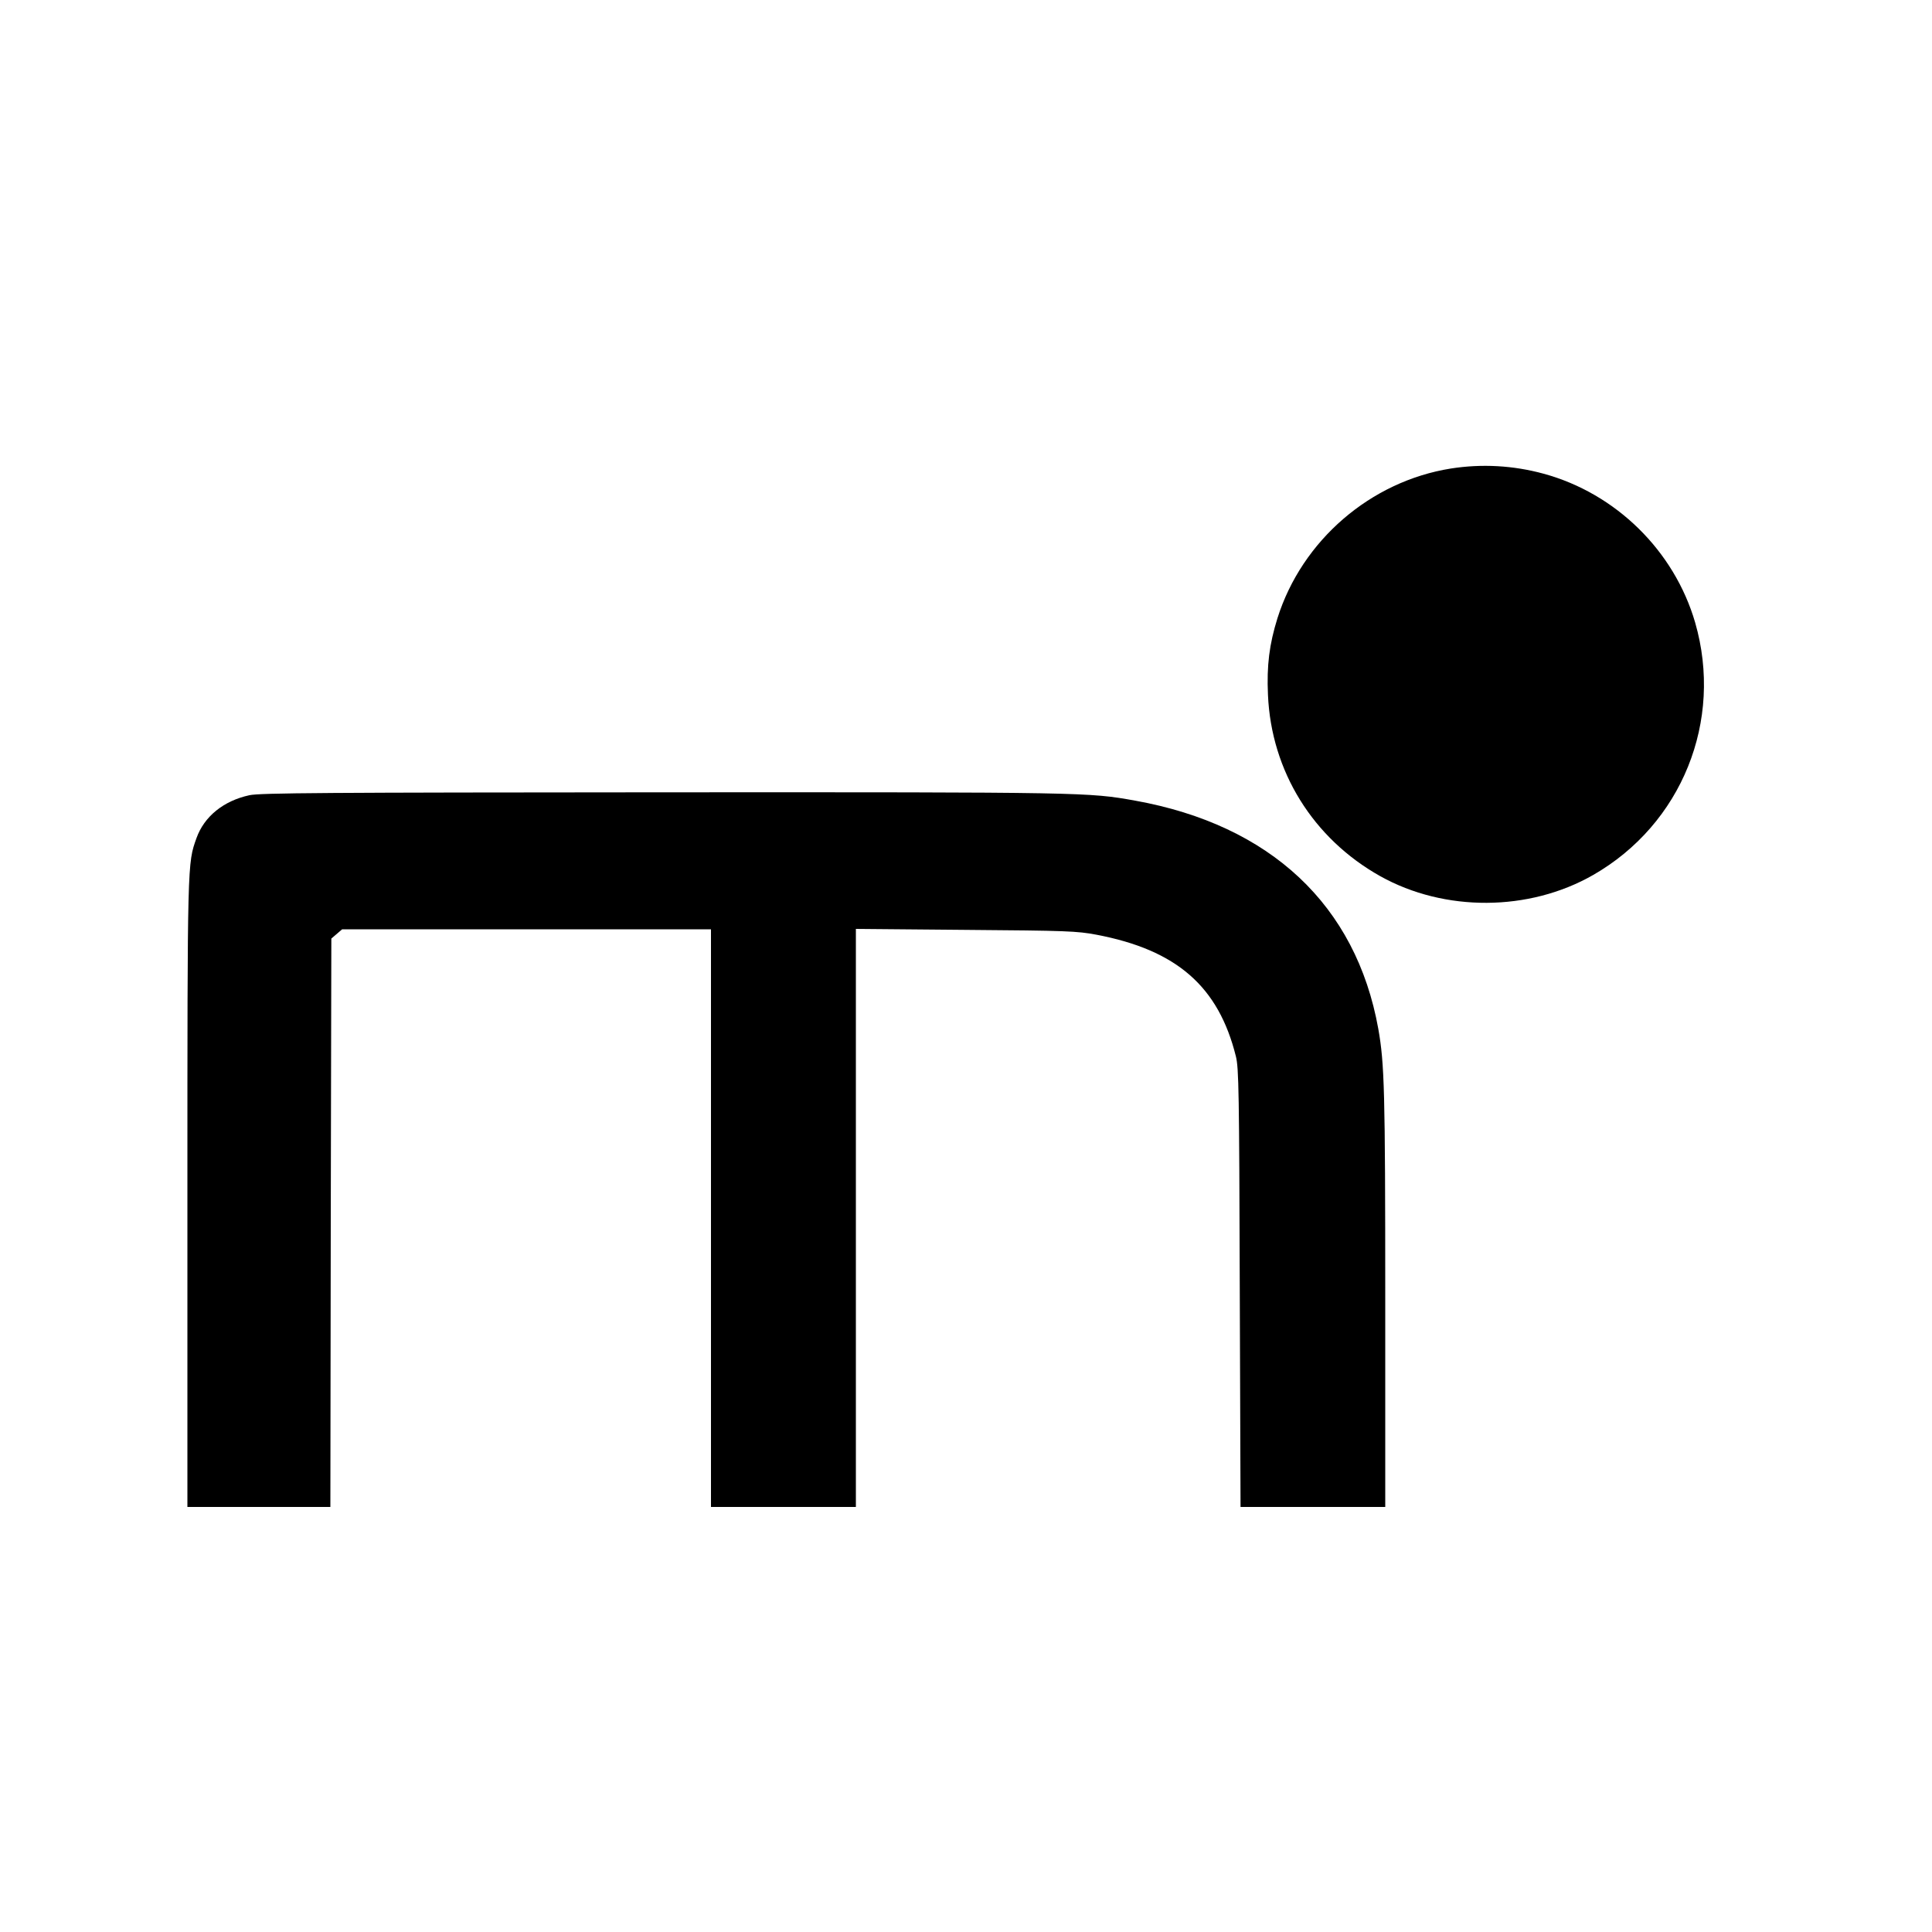
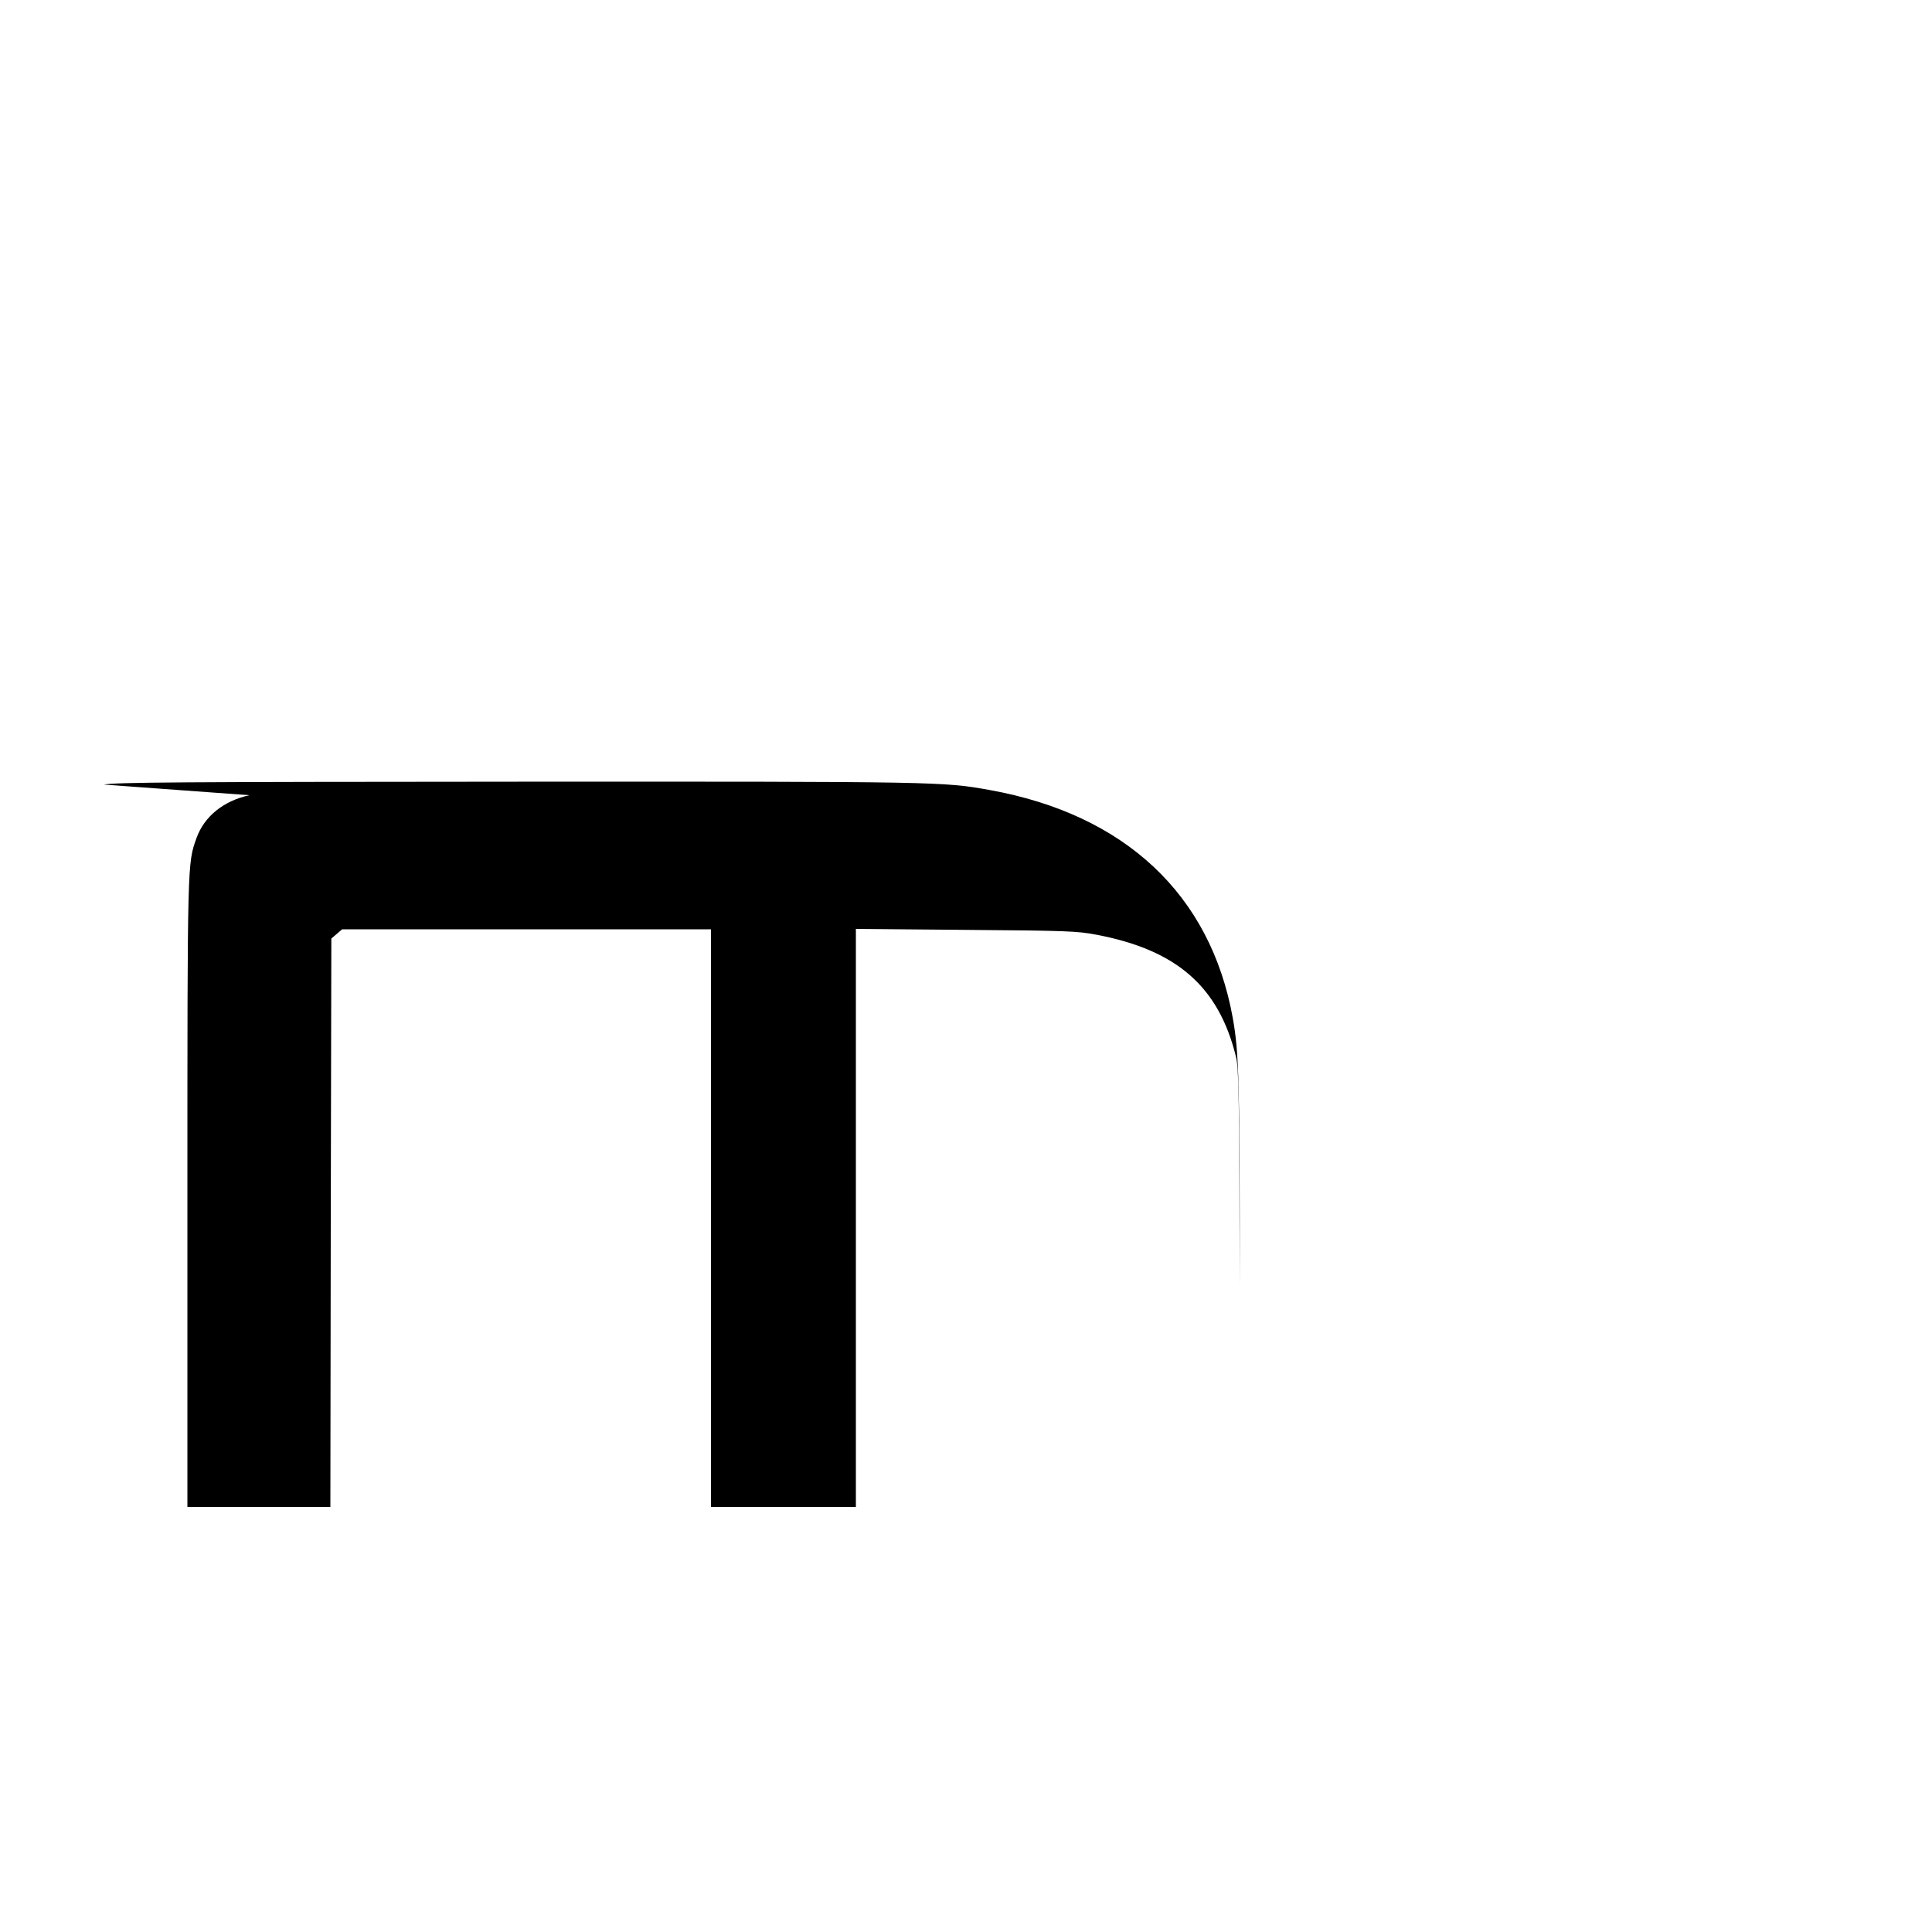
<svg xmlns="http://www.w3.org/2000/svg" version="1.0" width="1000pt" height="1000pt" viewBox="0 0 1000 1000" preserveAspectRatio="xMidYMid meet">
  <g transform="translate(0,1000) scale(0.1,-0.1)" fill="#000000" stroke="none">
-     <path d="M7510 7575 c-416 -66 -771 -372 -898 -775 -42 -135 -56 -244 -49 -397 17 -395 233 -743 581 -938 333 -186 770 -184 1102 6 459 263 675 798 528 1307 -108 371 -410 668 -784 770 -157 43 -320 52 -480 27z" />
-     <path d="M1291 5884 c-134 -29 -234 -110 -274 -222 -47 -132 -47 -113 -47 -1839 l0 -1623 370 0 370 0 2 1471 3 1471 28 24 28 24 955 0 954 0 0 -1495 0 -1495 375 0 375 0 0 1496 0 1496 568 -5 c522 -4 576 -6 677 -25 416 -79 632 -268 722 -630 15 -60 17 -183 20 -1199 l4 -1133 374 0 375 0 0 1078 c0 1076 -4 1216 -36 1397 -115 640 -558 1055 -1259 1181 -240 43 -255 44 -2440 43 -1747 -1 -2090 -3 -2144 -15z" />
+     <path d="M1291 5884 c-134 -29 -234 -110 -274 -222 -47 -132 -47 -113 -47 -1839 l0 -1623 370 0 370 0 2 1471 3 1471 28 24 28 24 955 0 954 0 0 -1495 0 -1495 375 0 375 0 0 1496 0 1496 568 -5 c522 -4 576 -6 677 -25 416 -79 632 -268 722 -630 15 -60 17 -183 20 -1199 c0 1076 -4 1216 -36 1397 -115 640 -558 1055 -1259 1181 -240 43 -255 44 -2440 43 -1747 -1 -2090 -3 -2144 -15z" />
  </g>
</svg>